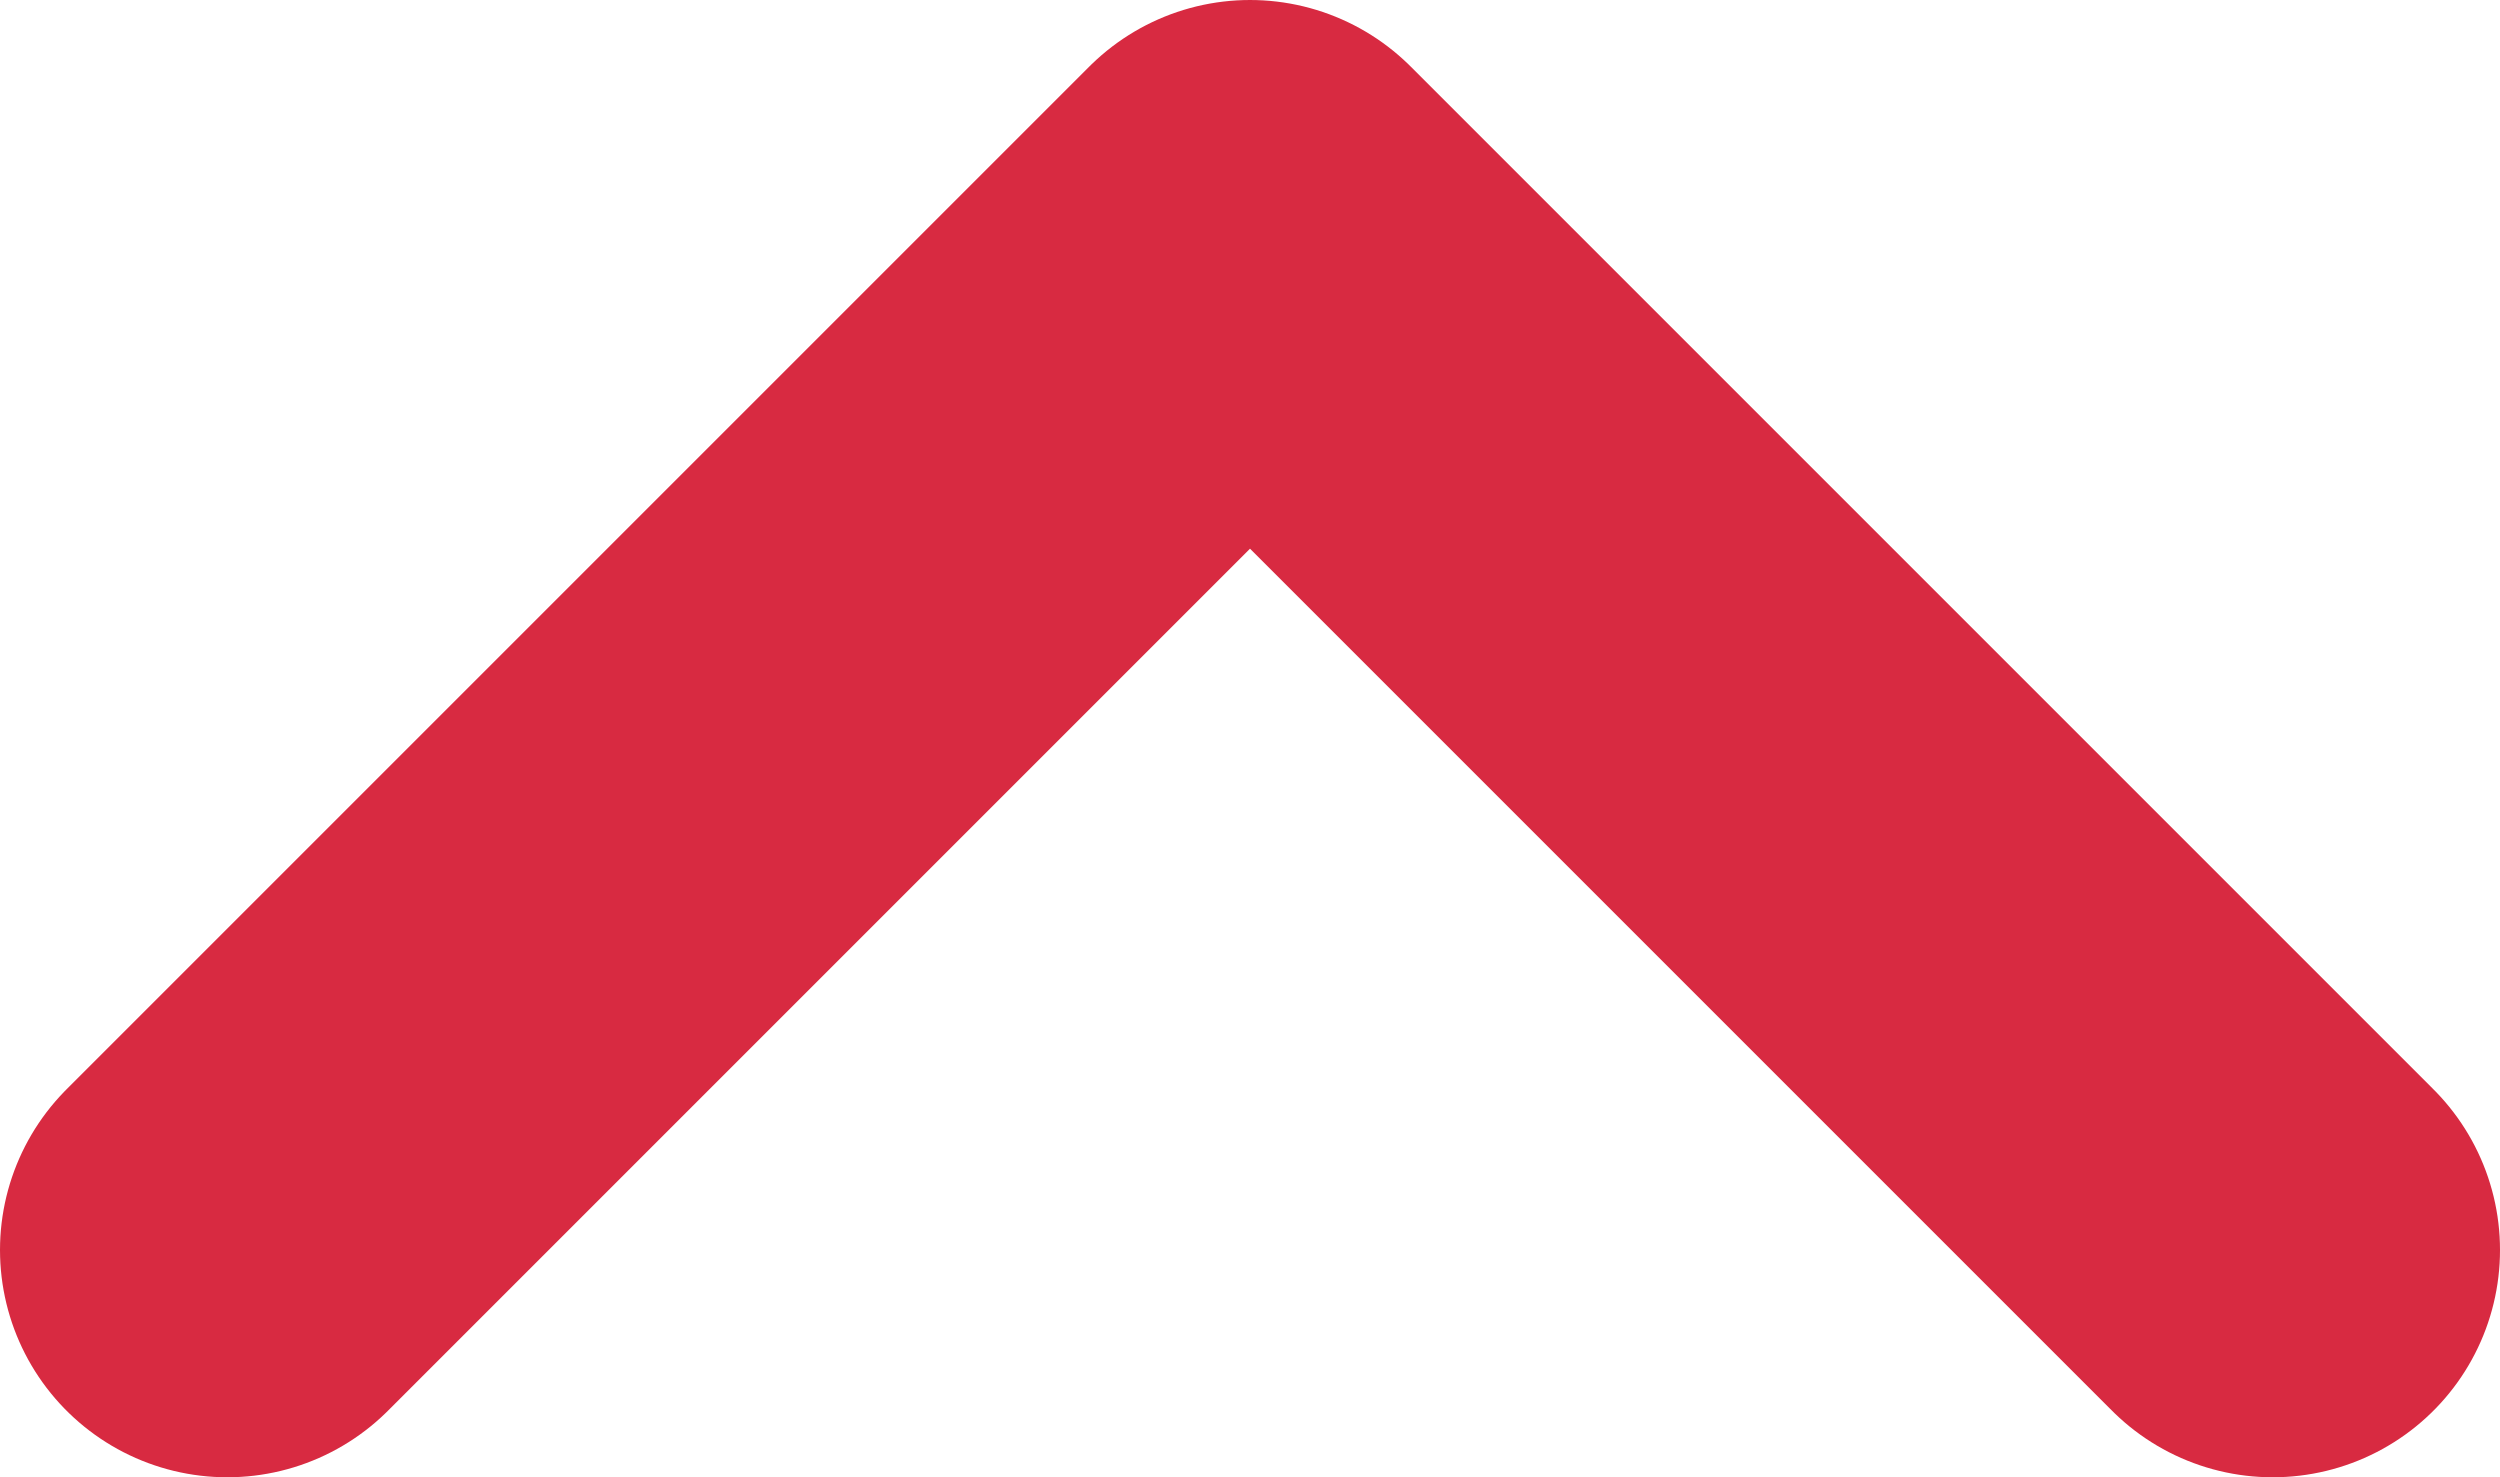
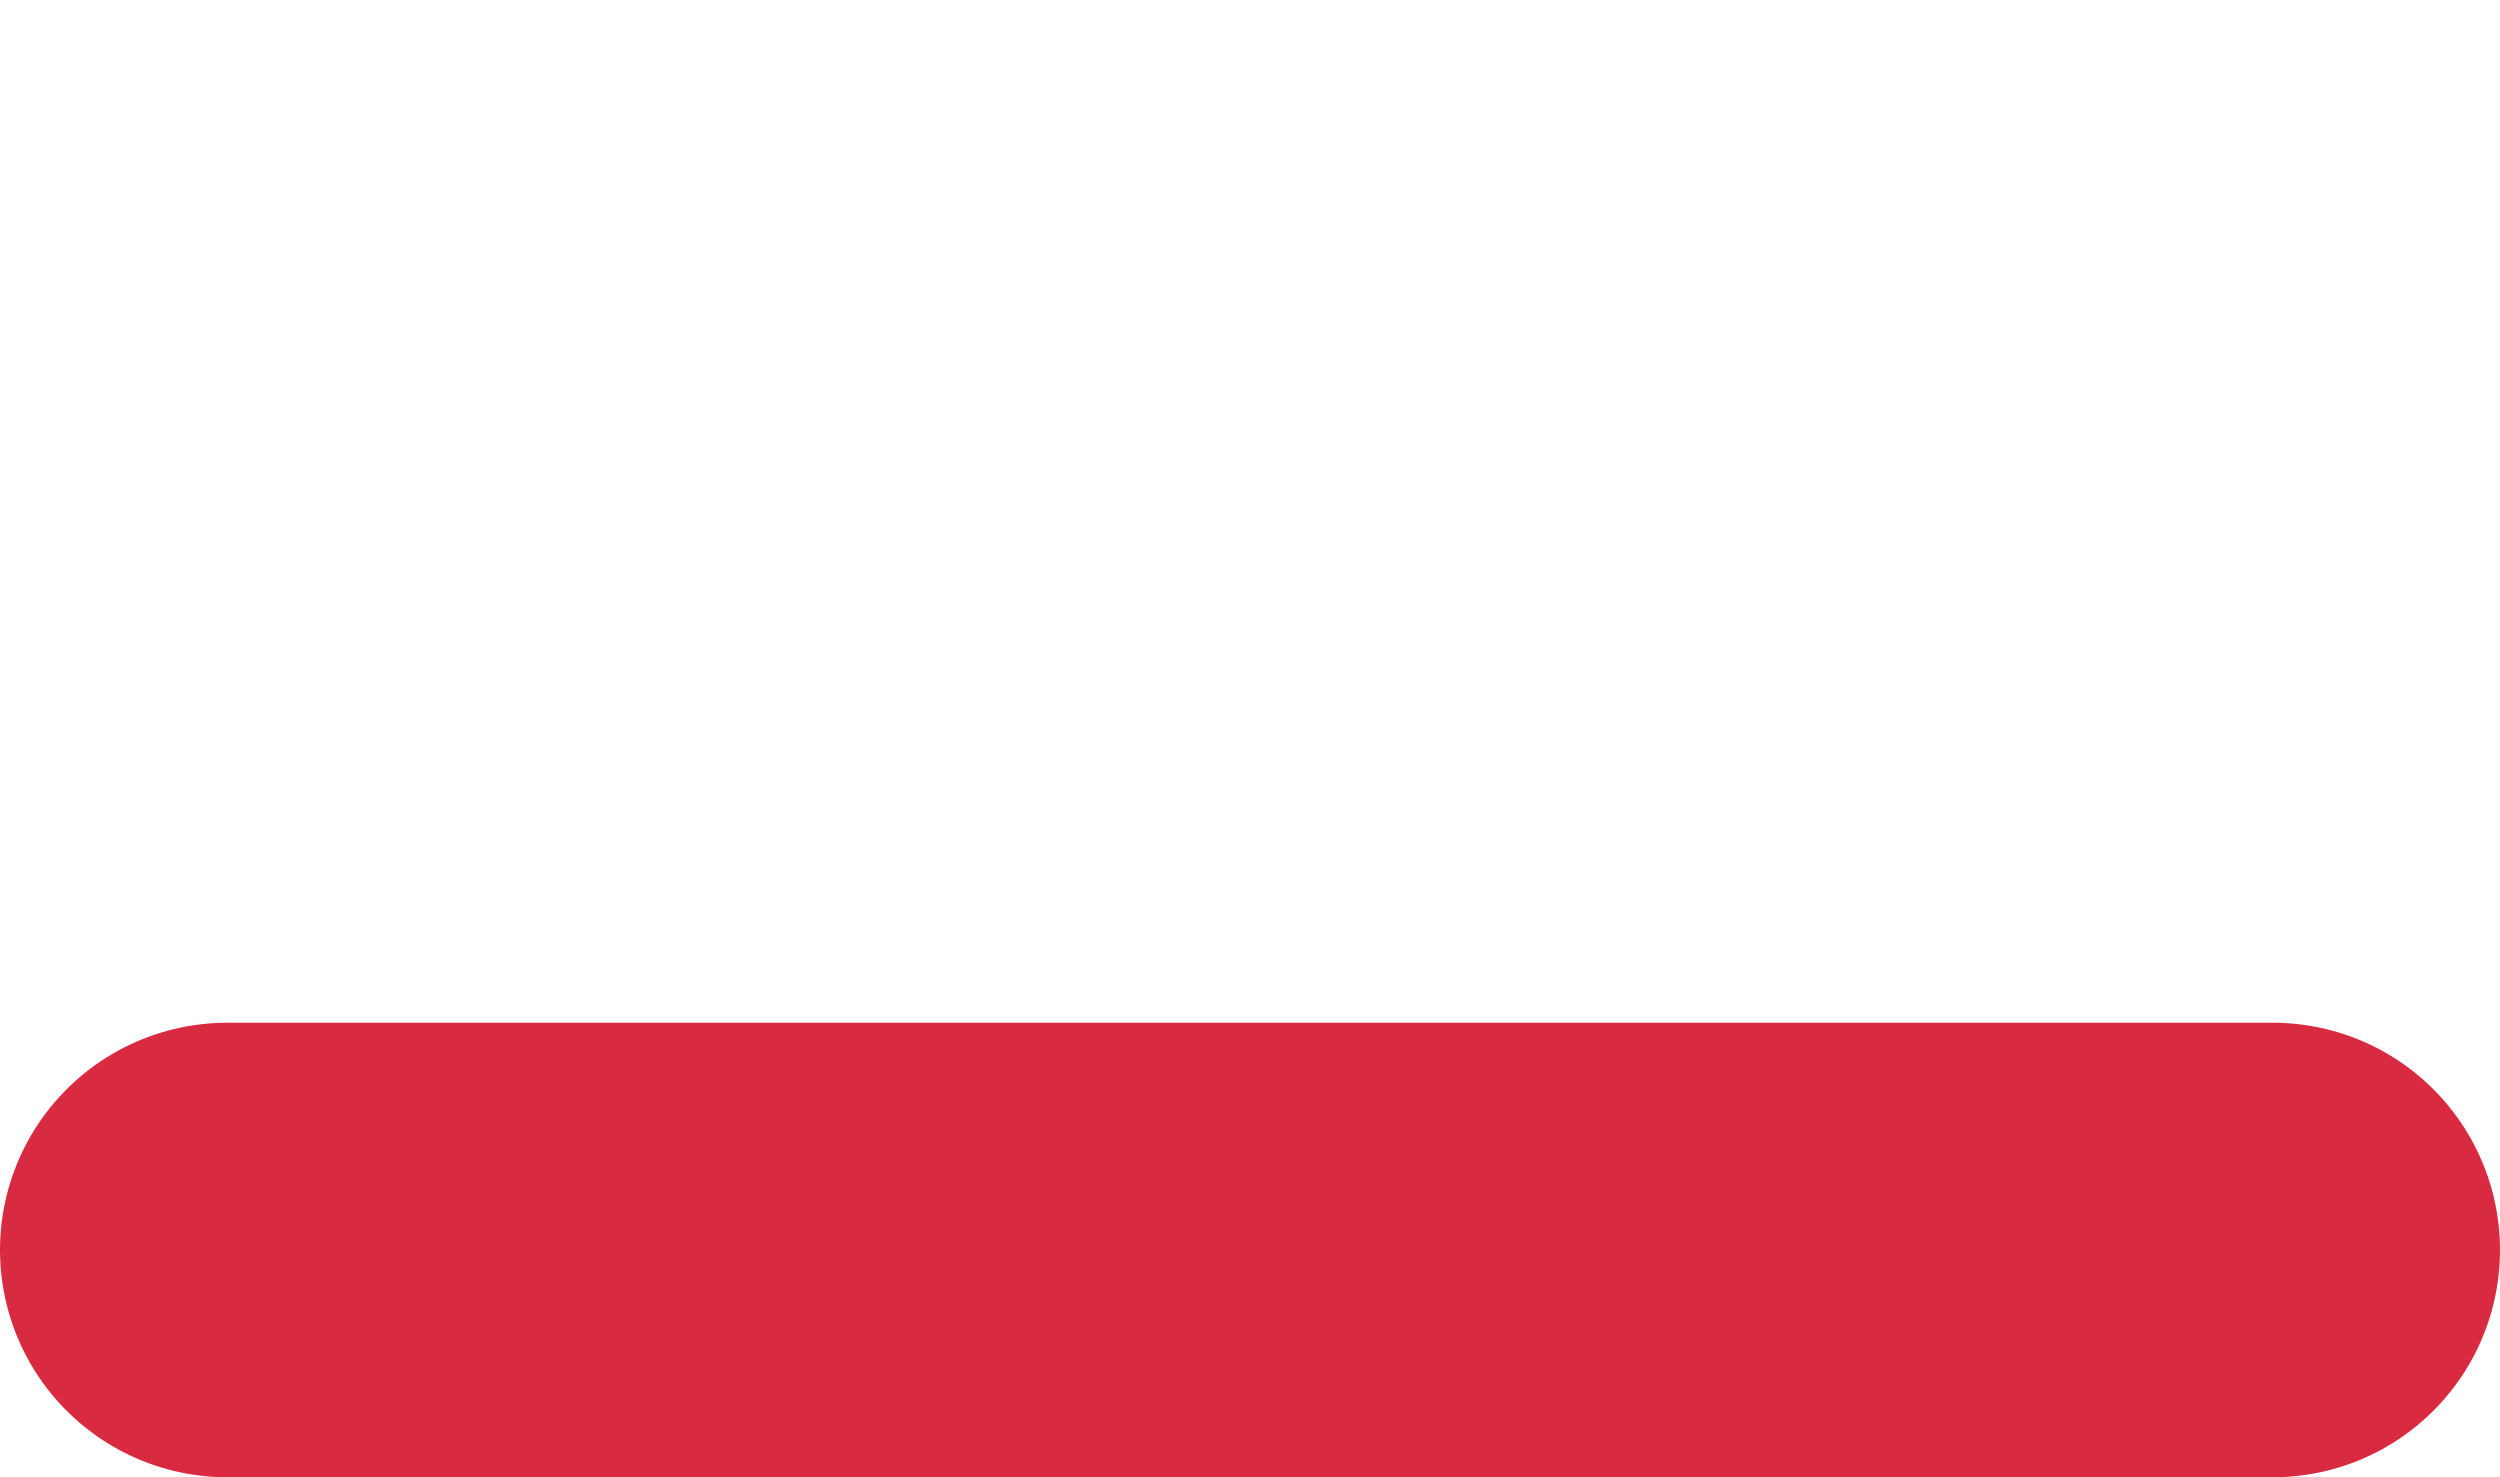
<svg xmlns="http://www.w3.org/2000/svg" width="22" height="13" viewBox="0 0 22 13" fill="none">
-   <path d="M2 11L11 2L20 11" stroke="#D82A41" stroke-width="4" stroke-linecap="round" stroke-linejoin="round" />
+   <path d="M2 11L20 11" stroke="#D82A41" stroke-width="4" stroke-linecap="round" stroke-linejoin="round" />
</svg>